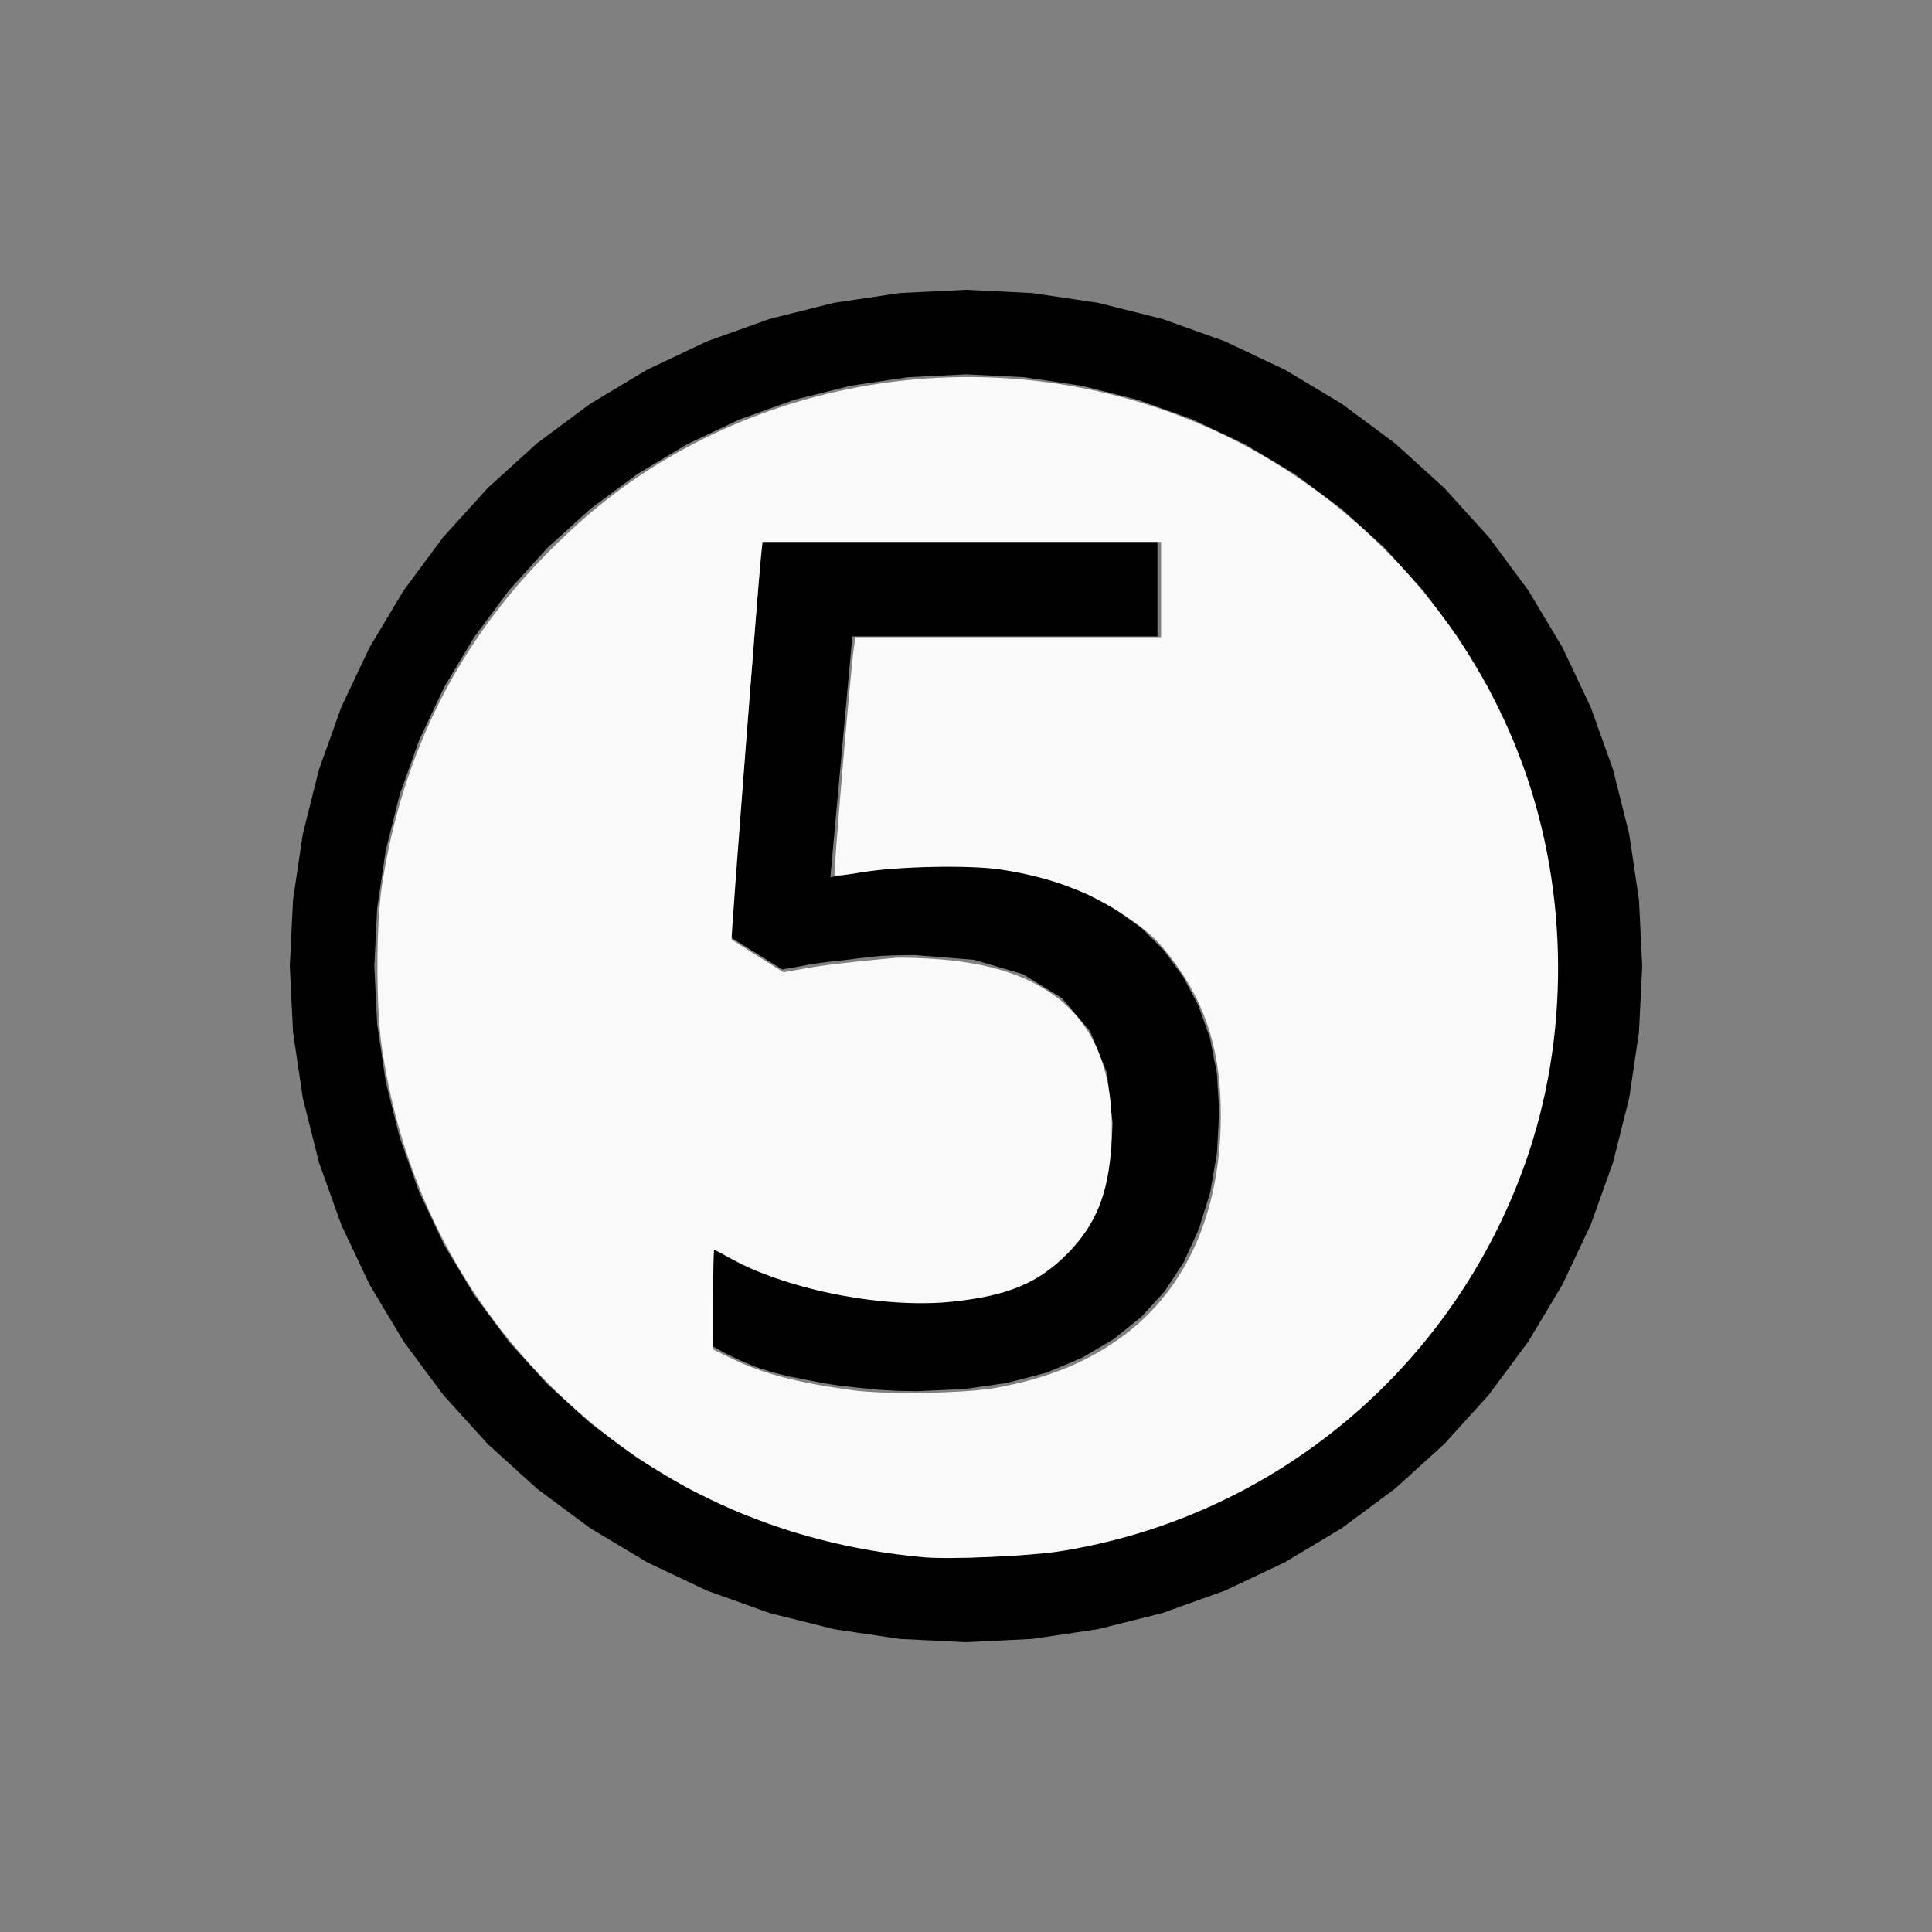
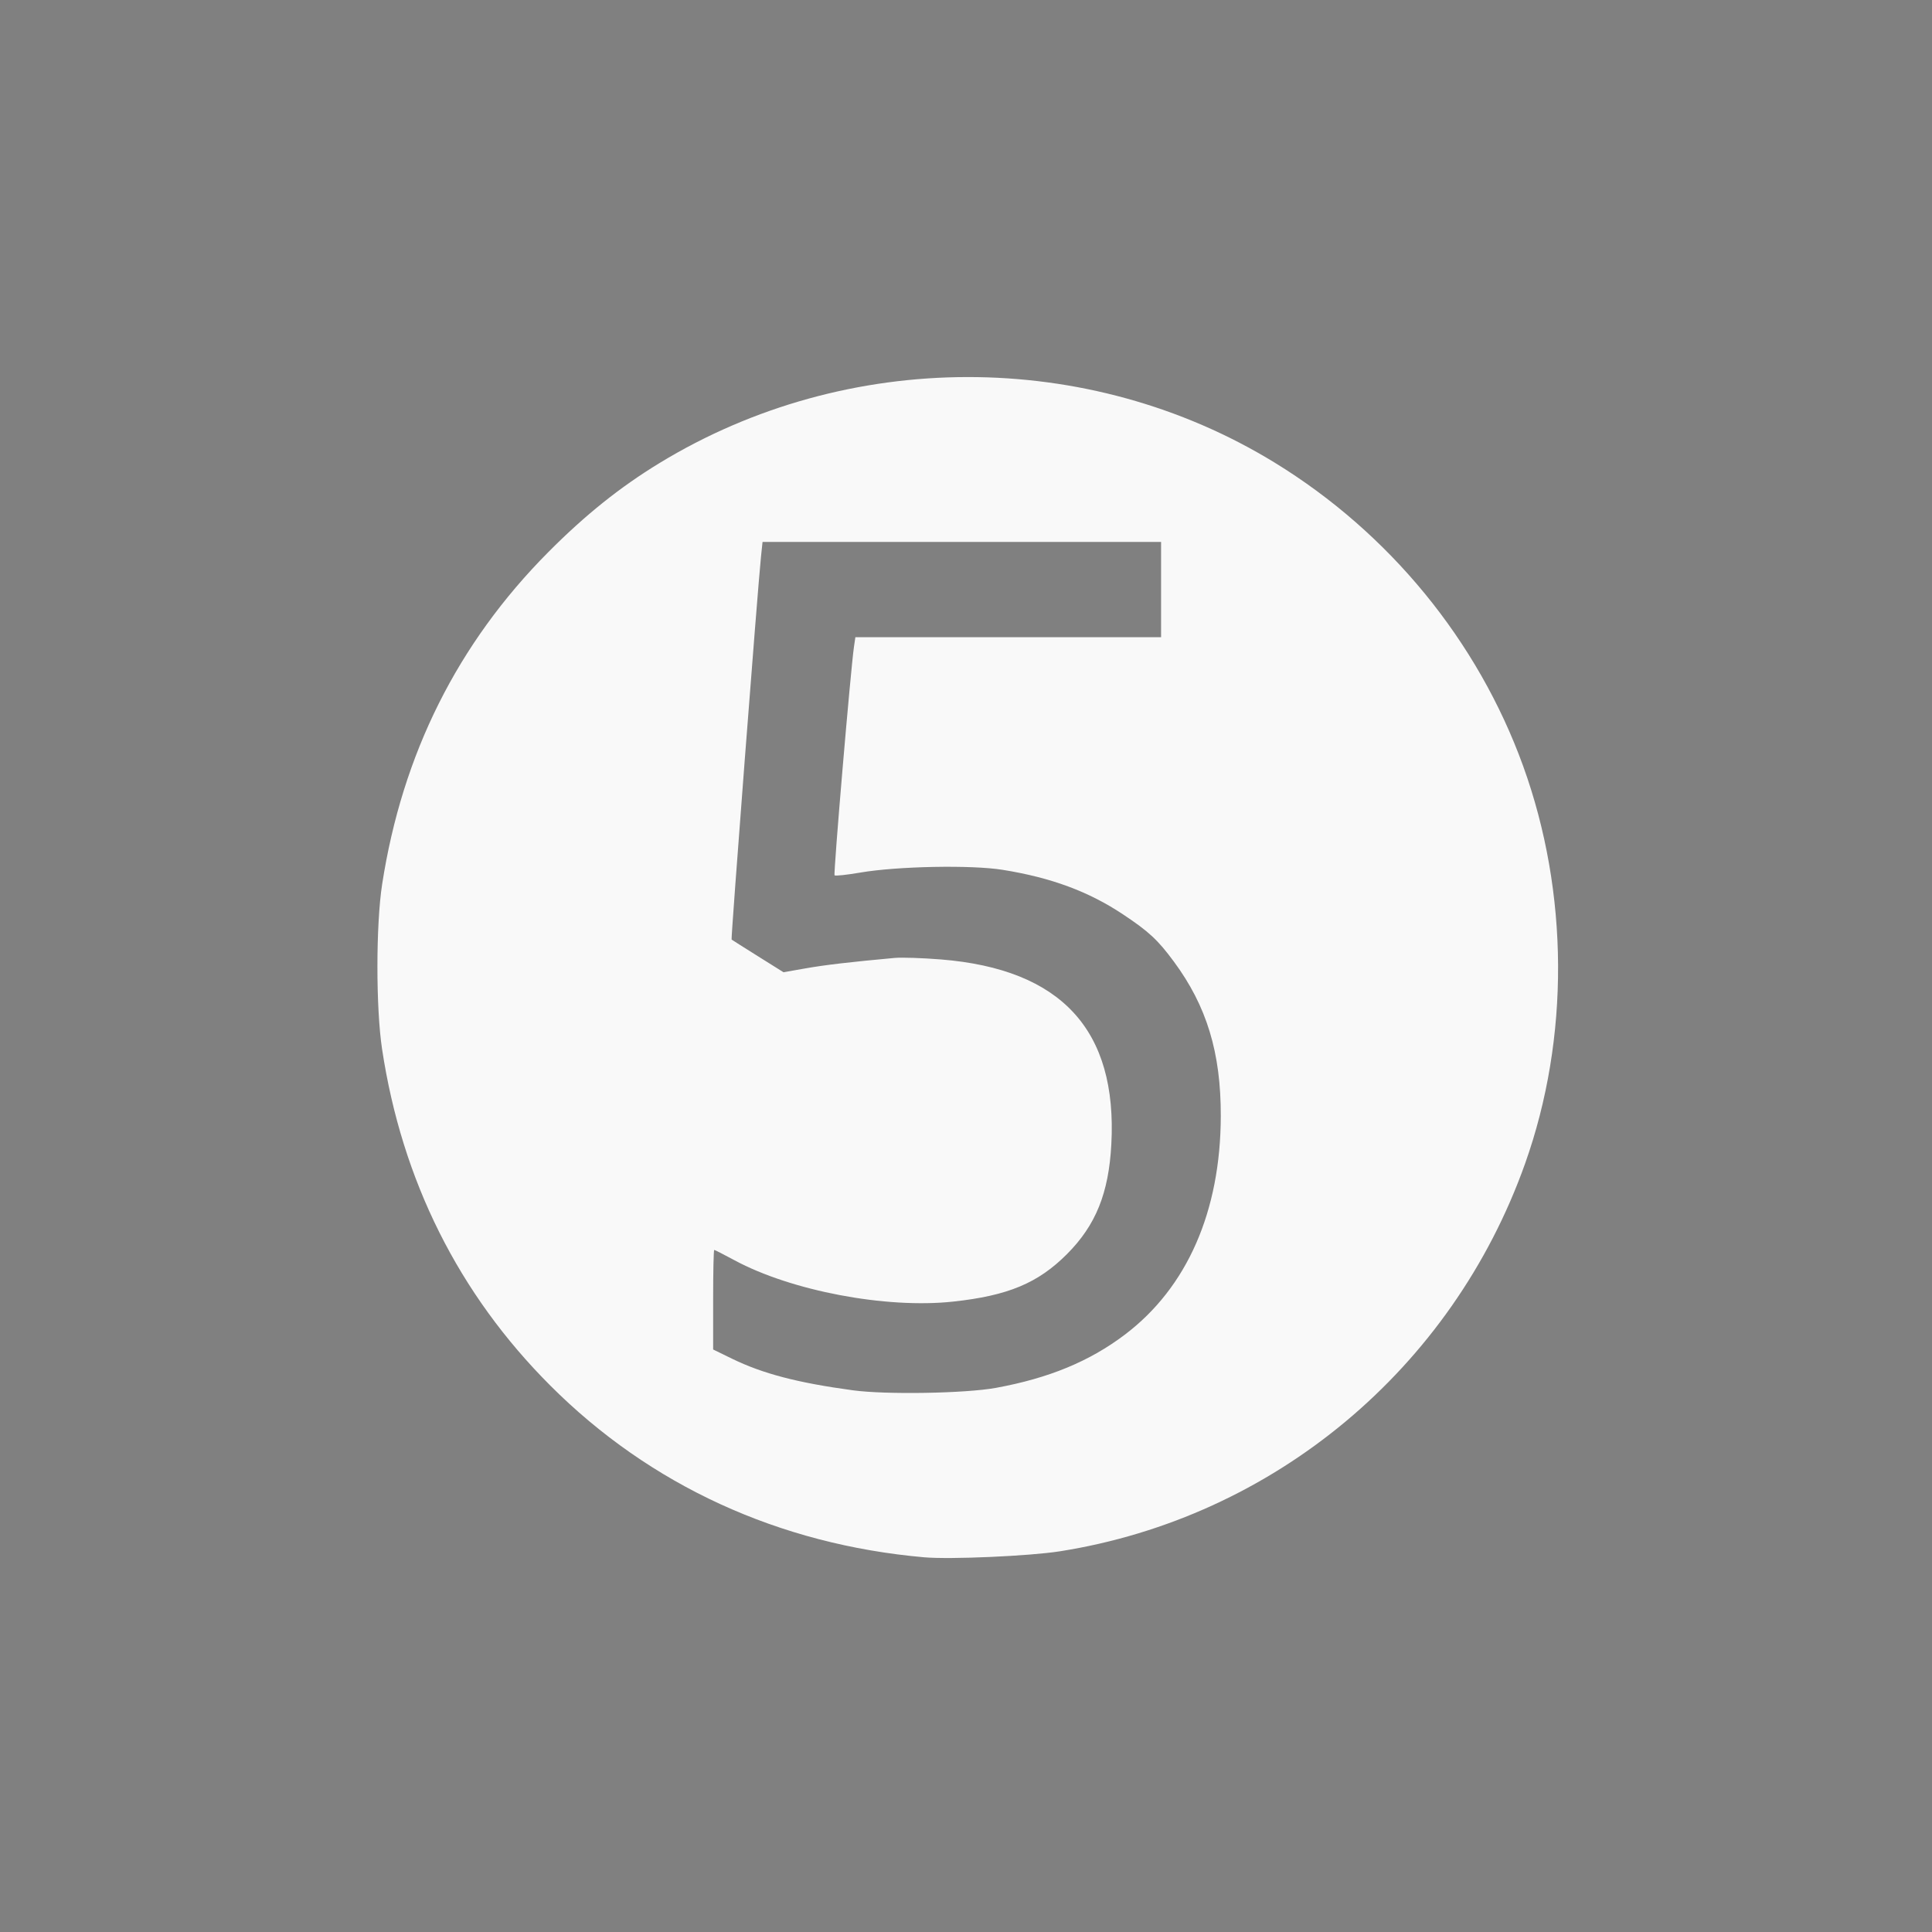
<svg xmlns="http://www.w3.org/2000/svg" xmlns:ns1="http://sodipodi.sourceforge.net/DTD/sodipodi-0.dtd" xmlns:ns2="http://www.inkscape.org/namespaces/inkscape" width="100%" height="100%" viewBox="-94 -100 200 200" version="1.1" id="svg1" ns1:docname="wfive.svg" ns2:version="1.3 (0e150ed6c4, 2023-07-21)">
  <rect x="-94" y="-100" width="200" height="200" fill="#808080" stroke="none" />
  <defs id="defs1" />
  <ns1:namedview id="namedview1" pagecolor="#505050" bordercolor="#ffffff" borderopacity="1" ns2:showpageshadow="0" ns2:pageopacity="0" ns2:pagecheckerboard="1" ns2:deskcolor="#505050" ns2:document-units="mm" showgrid="false" ns2:zoom="0.99434163" ns2:cx="378.13965" ns2:cy="377.63681" ns2:window-width="1838" ns2:window-height="1057" ns2:window-x="2234" ns2:window-y="1637" ns2:window-maximized="1" ns2:current-layer="svg1" />
  <title id="title1">svgOutput</title>
  <desc id="desc1">made with tinkercad</desc>
-   <path id="path1" d="m 6,-70 -6.861,0.337 -6.795,1.008 -3.641,0.912 -3.023,0.757 -6.468,2.314 -6.21,2.936 -5.892,3.531 -5.517,4.093 -1.562,1.415 -3.529,3.198 -4.613,5.091 -2.736,3.688 -1.357,1.829 -3.531,5.892 -2.936,6.21 -2.314,6.468 -1.082,4.316 -0.588,2.348 -0.238,1.609 -0.77,5.186 -0.337,6.861 0.337,6.861 1.008,6.795 0.744,2.969 0.926,3.695 2.314,6.468 2.936,6.21 3.531,5.892 4.093,5.517 2.995,3.304 1.618,1.786 3.304,2.994 0.225,0.204 1.562,1.415 5.517,4.093 5.892,3.531 6.21,2.936 4.212,1.508 2.255,0.807 3.023,0.757 3.641,0.912 6.795,1.008 6.861,0.337 6.861,-0.337 4.514,-0.67 2.281,-0.338 6.664,-1.669 6.468,-2.315 6.21,-2.936 5.892,-3.531 1.157,-0.858 4.36,-3.234 5.091,-4.613 4.613,-5.091 4.093,-5.517 3.531,-5.892 2.936,-6.21 1.508,-4.212 0.807,-2.255 0.926,-3.695 0.744,-2.969 0.064,-0.43 0.944,-6.365 0.337,-6.861 -0.337,-6.861 -0.944,-6.365 -0.064,-0.43 -1.669,-6.664 -2.315,-6.468 -2.936,-6.21 -3.531,-5.892 -1.357,-1.829 -2.736,-3.688 -4.613,-5.091 -5.091,-4.613 -4.36,-3.234 -1.157,-0.858 -5.892,-3.531 -6.21,-2.936 -6.468,-2.314 -4.316,-1.082 -2.348,-0.588 -2.281,-0.338 -4.514,-0.67 z m 0,8.75 6.003,0.295 5.372,0.797 0.574,0.085 5.831,1.461 5.66,2.025 2.766,1.309 2.667,1.262 5.155,3.09 4.828,3.58 1.19,1.079 3.263,2.958 2.349,2.591 1.688,1.862 3.58,4.828 3.09,5.156 2.571,5.434 2.024,5.659 1.436,5.733 0.024,0.098 0.882,5.946 0.295,6.003 -0.295,6.003 -0.882,5.946 -1.171,4.676 -0.289,1.155 -2.024,5.66 -2.571,5.434 -3.09,5.155 -3.58,4.828 -4.037,4.453 -3.263,2.959 -1.19,1.079 -4.828,3.58 -5.155,3.09 -5.434,2.571 -5.66,2.024 -5.831,1.461 -0.574,0.085 -5.372,0.797 -6.003,0.295 -6.003,-0.295 -5.946,-0.882 -5.348,-1.339 -0.483,-0.121 -5.659,-2.024 -2.767,-1.309 -2.667,-1.262 -5.156,-3.09 -4.828,-3.58 -4.453,-4.037 -2.659,-2.933 -1.378,-1.52 -3.58,-4.828 -3.09,-5.155 -2.571,-5.434 -2.025,-5.66 -0.289,-1.155 -1.171,-4.676 -0.882,-5.946 -0.295,-6.003 0.295,-6.003 0.882,-5.946 0.024,-0.098 1.436,-5.733 2.025,-5.659 2.571,-5.434 3.09,-5.156 3.58,-4.828 1.378,-1.52 0.31,-0.342 2.349,-2.591 4.453,-4.037 4.828,-3.58 5.156,-3.09 2.667,-1.262 2.767,-1.309 5.659,-2.025 0.483,-0.121 5.348,-1.339 5.946,-0.882 z m -21.132,17.238 -0.26,3.294 -2.262,28.672 -0.715,9.072 5.337,3.325 0.865,-0.137 0.869,-0.158 0.094,-0.017 1.06,-0.213 0.506,-0.071 0.67,-0.094 1.196,-0.146 1.215,-0.126 1.274,-0.165 1.254,-0.146 1.235,-0.126 0.737,-0.029 0.506,-0.02 1.167,-0.029 1.088,-0.009 2.333,0.189 3.792,0.307 5.075,1.488 2.343,1.443 1.682,1.036 1.444,1.694 1.473,1.728 1.75,4.316 0.584,5.212 -0.018,0.35 -0.138,2.713 -0.466,2.771 -0.778,2.479 -1.021,2.159 -1.312,1.925 -0.073,0.076 -1.531,1.615 -1.819,1.39 -2.07,1.138 -2.324,0.884 -2.566,0.584 -2.8,0.35 -1.226,0.047 -1.808,0.069 -1.691,-0.038 -1.809,-0.117 -1.925,-0.194 -1.974,-0.282 -1.954,-0.38 -1.935,-0.476 -1.241,-0.33 -0.665,-0.176 -1.866,-0.583 -1.828,-0.662 -1.672,-0.738 -1.516,-0.817 -1.361,-0.894 v 0.161 0.28 0.363 0.317 0.386 8.731 l 1.341,0.738 1.459,0.7 1.575,0.662 1.653,0.535 1.691,0.437 1.19,0.234 0.541,0.106 1.838,0.369 0.185,0.029 1.711,0.264 1.954,0.213 1.944,0.194 1.984,0.117 2.022,0.038 2.158,-0.095 2.723,-0.119 4.491,-0.643 4.103,-1.069 3.019,-1.269 0.038,-0.016 0.599,-0.252 1.995,-1.176 1.272,-0.75 2.878,-2.313 2.411,-2.644 1.983,-3.034 1.556,-3.422 1.167,-3.762 0.7,-4.054 0.149,-2.771 0.085,-1.575 -0.243,-3.987 -0.729,-3.675 -1.215,-3.364 -1.585,-2.985 -1.954,-2.654 -2.324,-2.324 -2.703,-1.935 -2.975,-1.604 -1.103,-0.433 -2.144,-0.841 -3.471,-0.924 -3.645,-0.554 -3.821,-0.184 -1.255,0.023 -1.467,0.026 -2.45,0.145 -2.178,0.243 -1.954,0.282 -1.663,0.263 -1.371,0.243 0.002,-0.027 0.004,-0.042 0.015,-0.164 0.034,-0.377 0.205,-2.25 2.014,-22.078 h 23.144 8.444 v -6.594 -3.294 H 17.375 -11.297 Z" style="stroke-width:0.875" />
  <path style="fill:#f9f9f9;stroke-width:1.007;stroke-opacity:0" d="M 361.043,608.346 C 304.234,603.339 253.973,580.26 214.998,541.285 179.185,505.472 157.007,461.126 149.252,409.819 c -2.43,-16.075 -2.418,-48.575 0.023,-64.364 7.875,-50.932 29.497,-94.151 64.937,-129.8 14.384,-14.469 27.97,-25.349 43.395,-34.753 73.365,-44.727 167.425,-44.817 240.249,-0.232 44.85,27.459 79.441,69.671 97.123,118.522 17.957,49.609 18.238,106.266 0.771,155.379 -28.517,80.183 -98.198,138.247 -181.729,151.432 -11.791,1.861 -42.851,3.234 -52.977,2.341 z m 28.05,-66.198 c 20.631,-3.776 36.482,-10.321 50.304,-20.769 24.348,-18.405 37.418,-48.177 37.494,-85.411 0.051,-24.751 -5.48,-42.949 -18.34,-60.341 -6.279,-8.491 -9.739,-11.705 -19.856,-18.435 -13.437,-8.94 -28.059,-14.354 -46.98,-17.396 -12.289,-1.976 -41.177,-1.418 -55.705,1.076 -5.194,0.891 -9.691,1.373 -9.995,1.07 -0.501,-0.501 6.281,-80.396 7.578,-89.261 l 0.552,-3.771 h 59.71 59.71 V 230.303 211.698 H 375.724 297.882 l -0.608,5.783 c -1.248,11.862 -11.801,149.283 -11.484,149.548 0.181,0.151 4.818,3.086 10.304,6.521 l 9.975,6.246 8.631,-1.519 c 7.591,-1.336 17.383,-2.483 34.779,-4.074 2.766,-0.253 10.912,0.015 18.102,0.596 47.048,3.8 68.949,27.572 66.549,72.231 -1.026,19.087 -6.062,31.561 -17.295,42.837 -11.335,11.378 -23.075,16.278 -44.559,18.594 -26.149,2.82 -63.168,-4.189 -85.364,-16.162 -4.115,-2.22 -7.674,-4.036 -7.908,-4.036 -0.234,0 -0.426,8.752 -0.426,19.45 v 19.45 l 7.325,3.573 c 12.053,5.88 25.658,9.44 47.278,12.37 12.929,1.752 44.015,1.219 55.914,-0.959 z" id="path2" transform="matrix(0.265,0,0,0.265,-94,-100)" />
</svg>